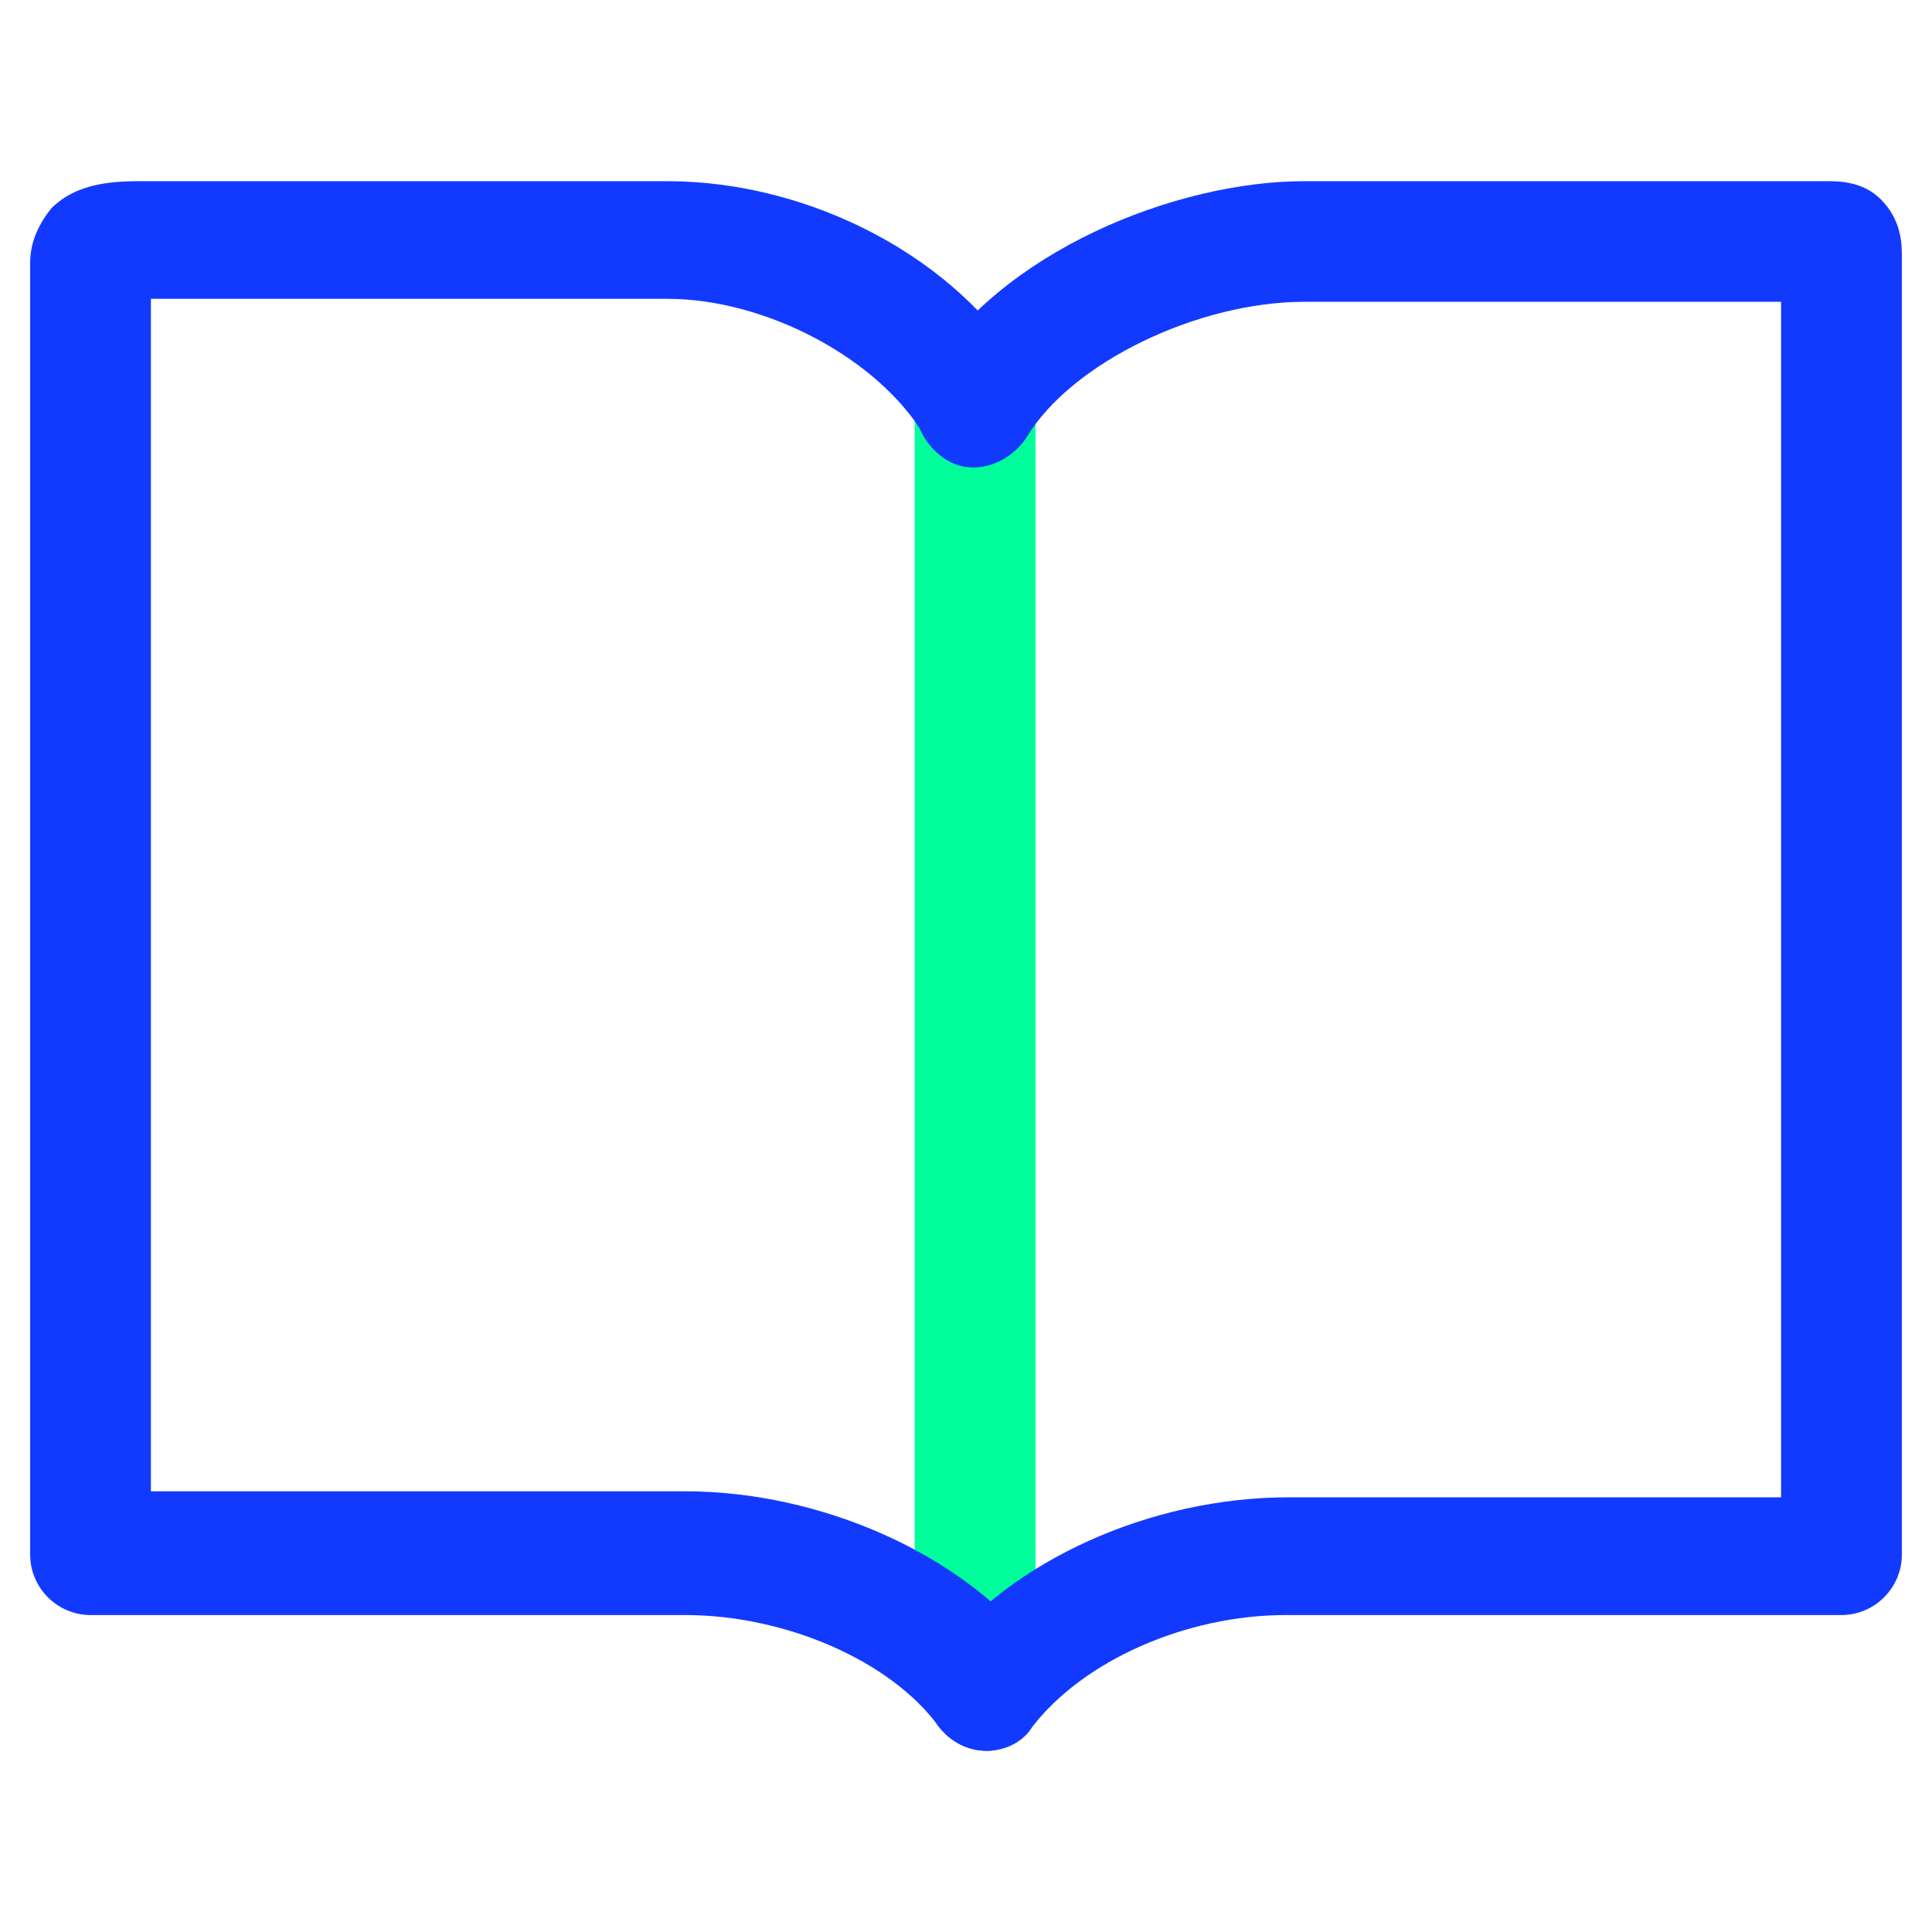
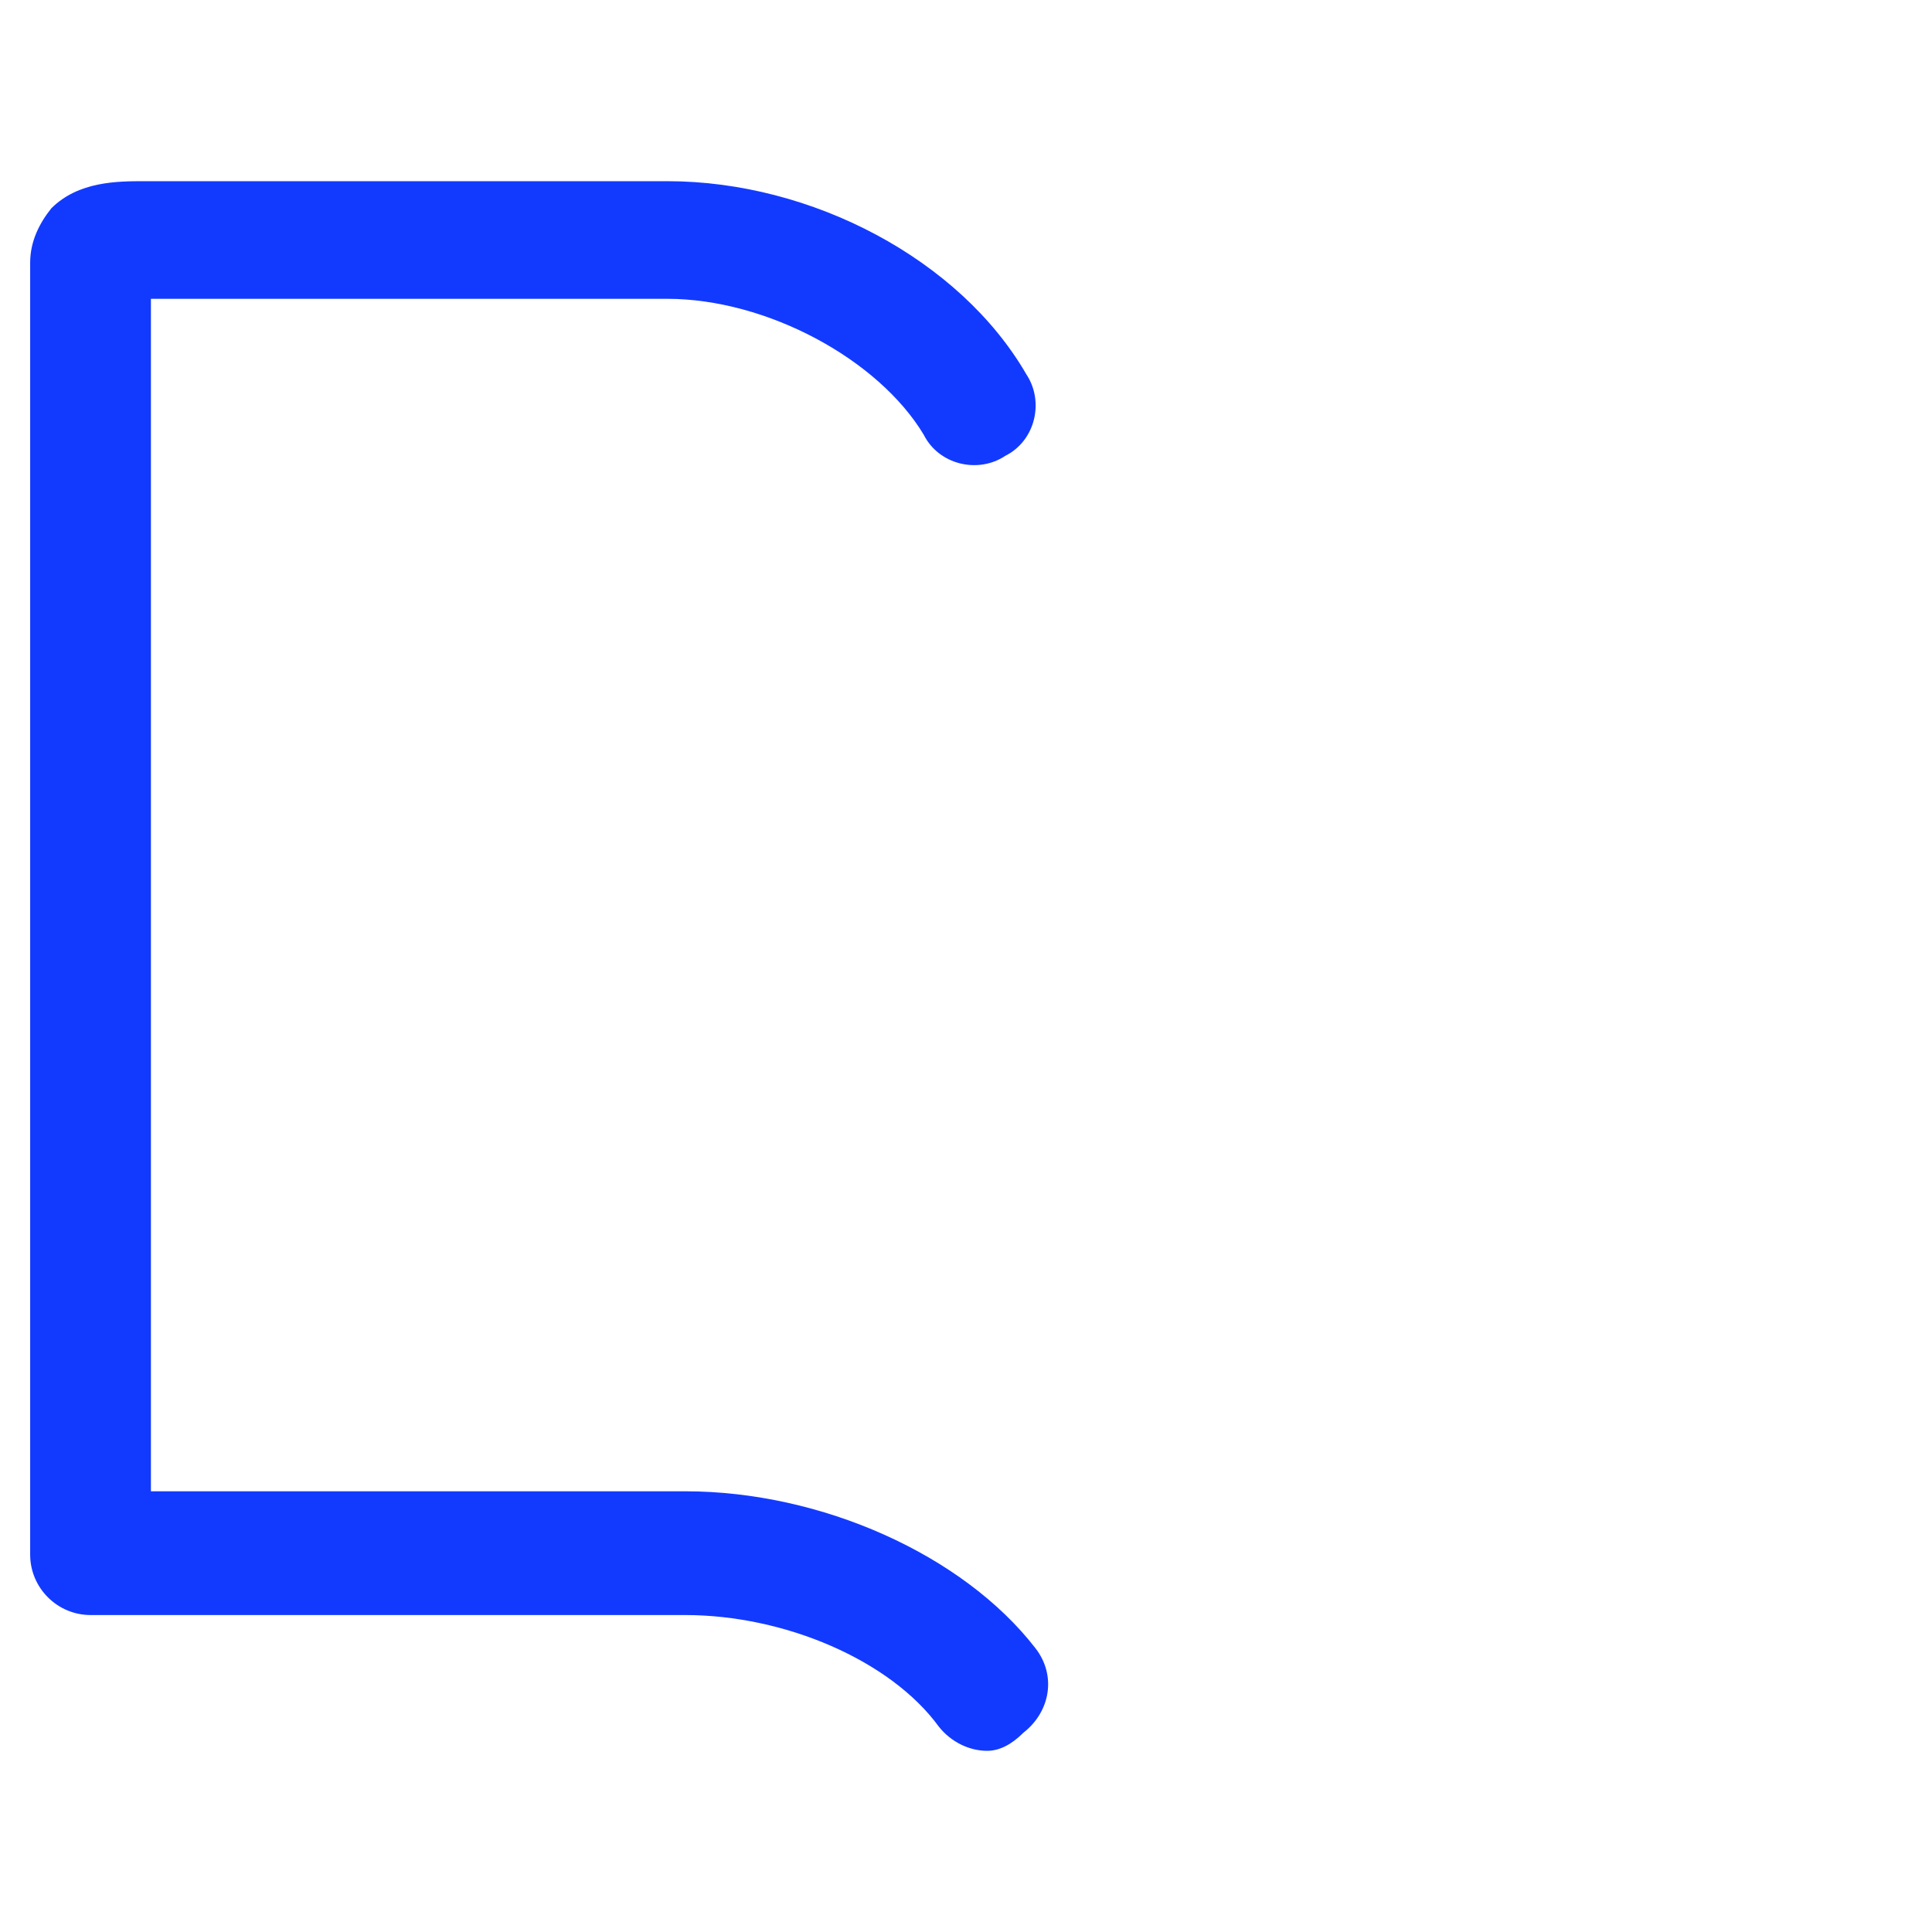
<svg xmlns="http://www.w3.org/2000/svg" width="18" height="18" viewBox="0 0 18 18" fill="none">
-   <path d="M8.522 3.741H9.647V15.413H8.522V3.741Z" fill="#00FF9A" />
  <path d="M9.197 16.312C9.028 16.312 8.859 16.228 8.747 16.087C8.297 15.469 7.312 15.047 6.384 15.047H0.844C0.534 15.047 0.281 14.794 0.281 14.484V2.447C0.281 2.25 0.366 2.081 0.478 1.941C0.731 1.688 1.097 1.688 1.35 1.688H6.216C7.566 1.688 8.944 2.419 9.562 3.487C9.731 3.741 9.647 4.106 9.366 4.247C9.113 4.416 8.747 4.331 8.606 4.05C8.184 3.347 7.144 2.784 6.216 2.784H1.406V13.894H6.384C7.65 13.894 8.972 14.484 9.647 15.356C9.844 15.609 9.787 15.947 9.534 16.144C9.422 16.256 9.309 16.312 9.197 16.312Z" fill="#123AFF" />
-   <path d="M9.197 16.312C9.084 16.312 8.972 16.284 8.859 16.2C8.606 16.003 8.55 15.666 8.747 15.412C9.422 14.541 10.716 13.95 12.009 13.95H16.594V2.812H12.15C11.166 2.812 9.984 3.375 9.562 4.078C9.394 4.331 9.056 4.444 8.803 4.275C8.55 4.106 8.437 3.769 8.606 3.516C9.309 2.334 10.969 1.688 12.15 1.688H17.016C17.128 1.688 17.353 1.688 17.522 1.856C17.719 2.053 17.719 2.278 17.719 2.391V14.484C17.719 14.794 17.466 15.047 17.156 15.047H11.981C11.053 15.047 10.097 15.469 9.619 16.087C9.534 16.228 9.366 16.312 9.197 16.312Z" fill="#123AFF" />
</svg>